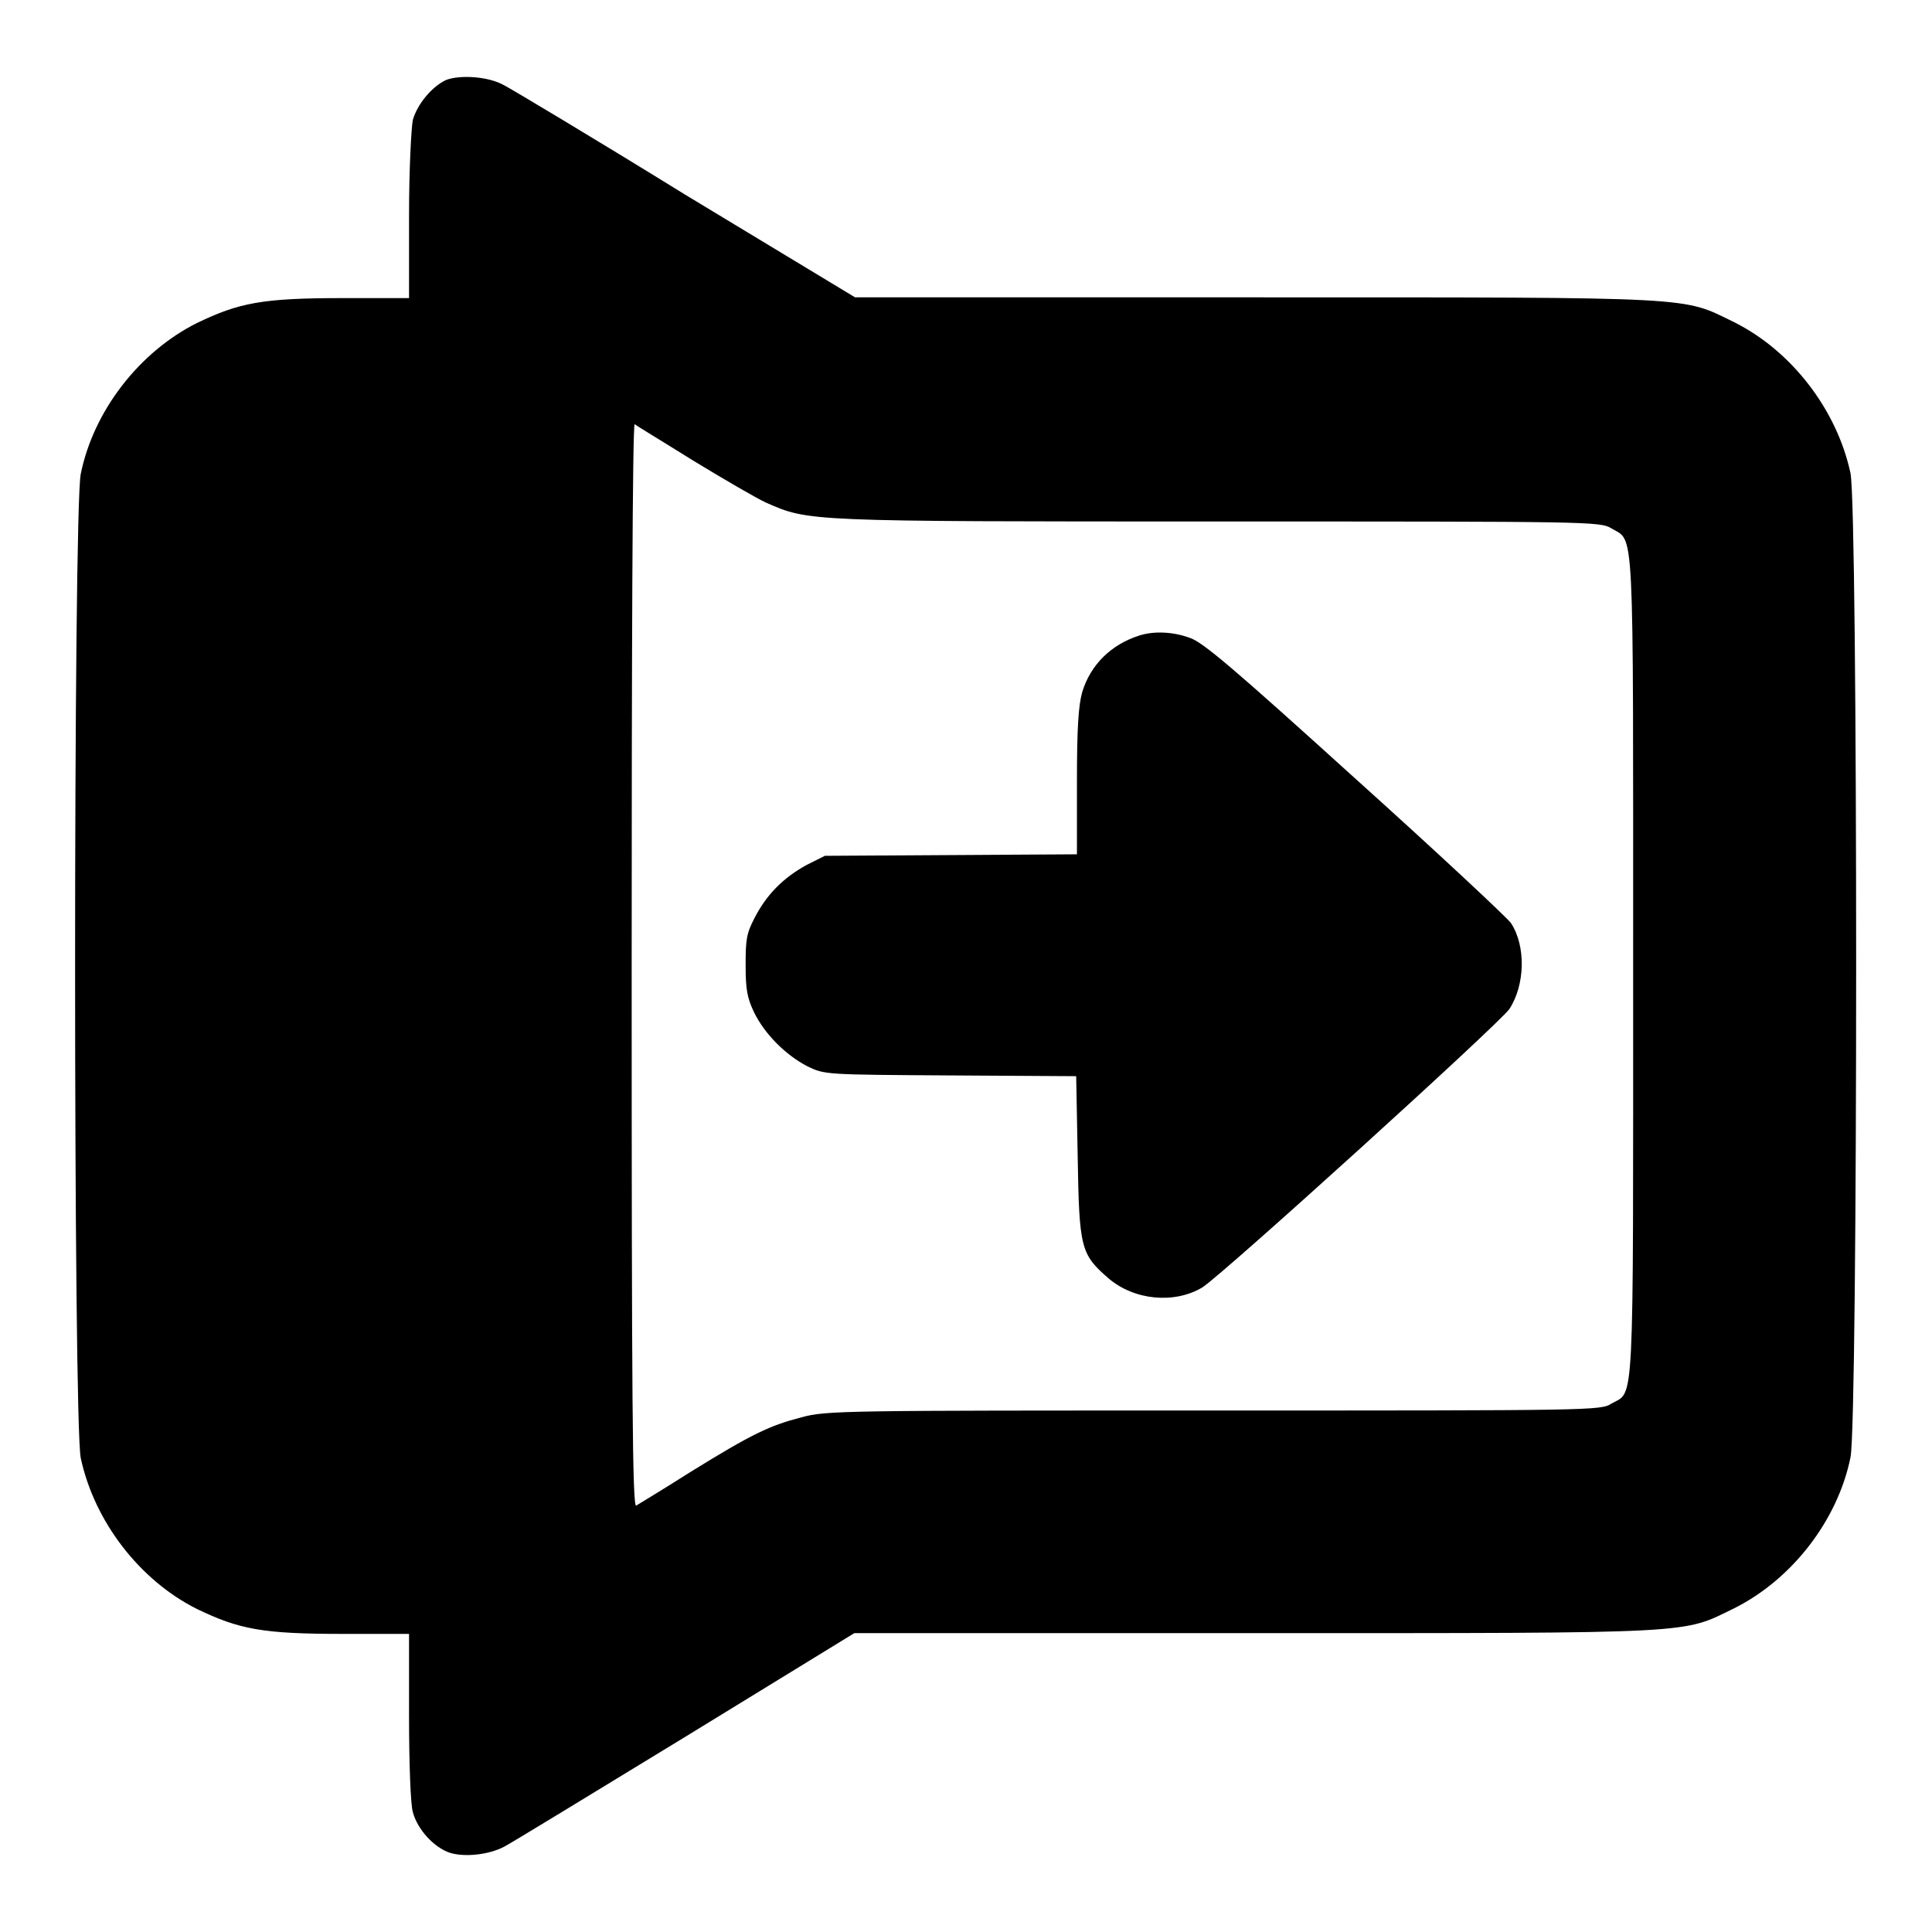
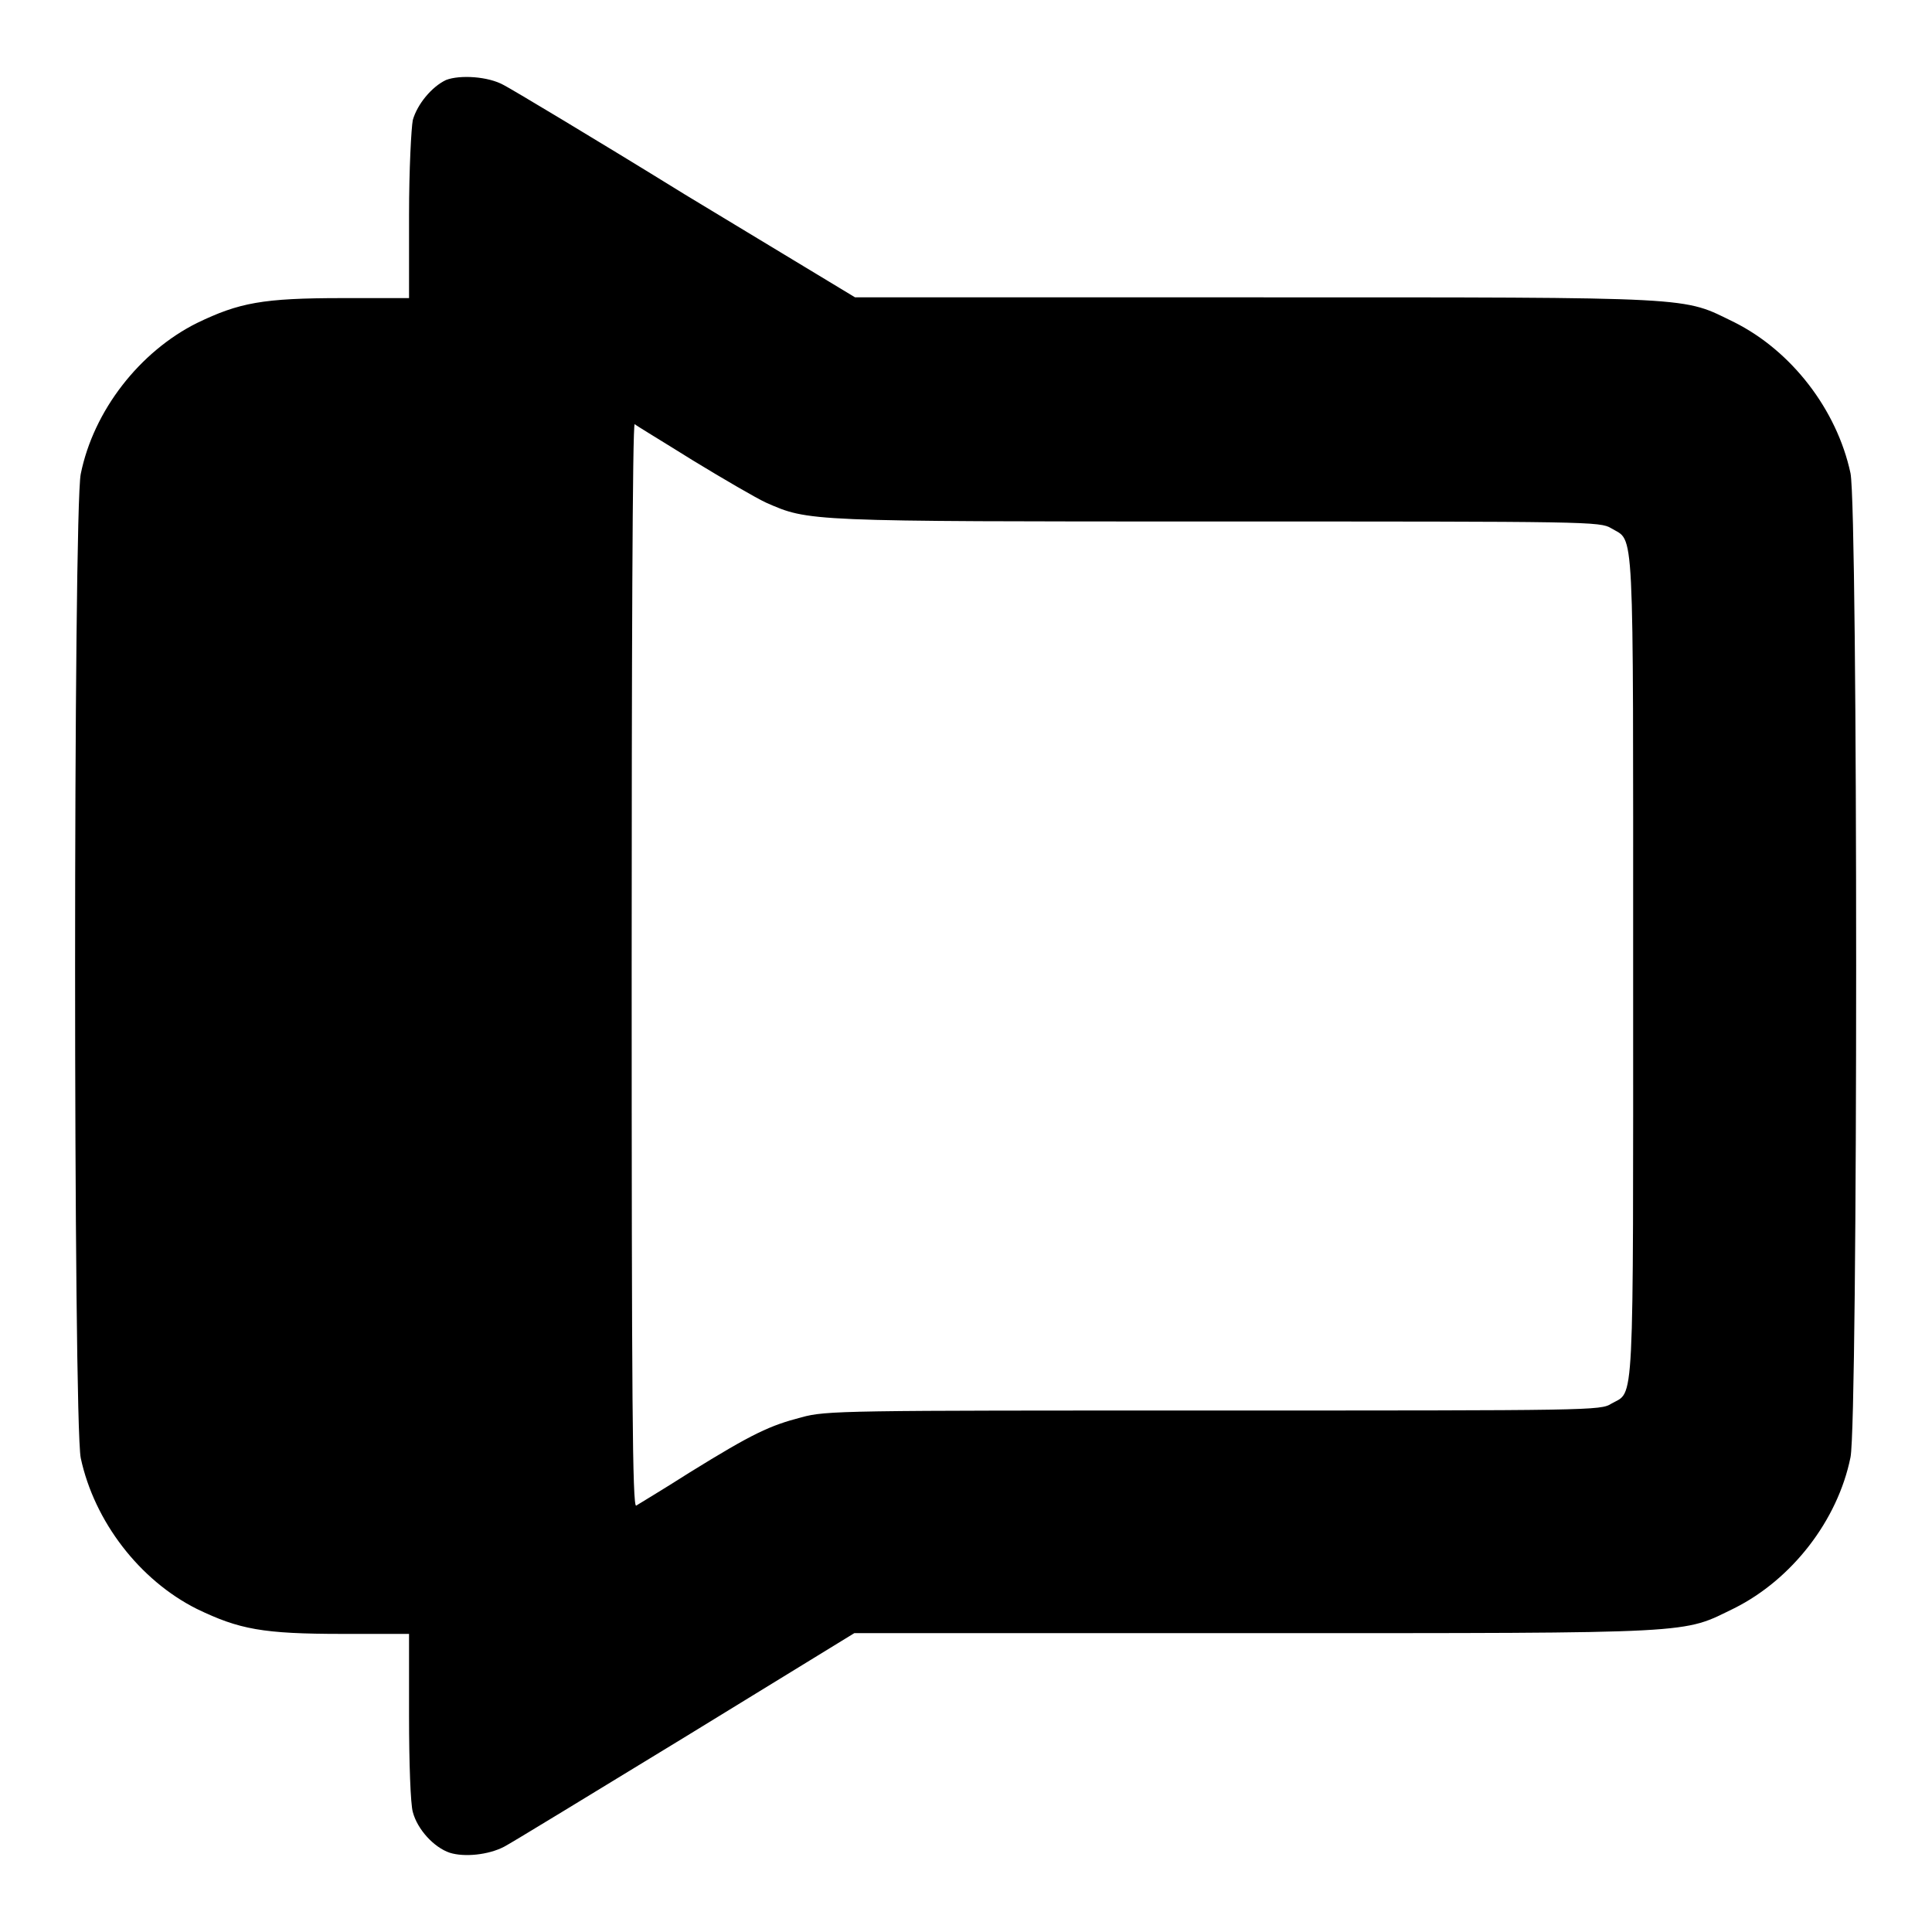
<svg xmlns="http://www.w3.org/2000/svg" version="1.1" x="0px" y="0px" viewBox="0 0 256 256" enable-background="new 0 0 256 256" xml:space="preserve">
  <g>
    <g>
      <g>
        <path fill="#000000" d="M59.1,10.6c-1.9,0.9-3.8,3.2-4.4,5.3c-0.2,1-0.5,6.5-0.5,12.6v11h-8.8c-10.6,0-13.7,0.6-19.3,3.3c-7.6,3.8-13.7,11.6-15.4,20c-1,4.8-1,125.5,0,130.4c1.8,8.4,7.8,16.2,15.4,20c5.6,2.7,8.7,3.3,19.3,3.3h8.8v10.9c0,6.2,0.2,11.7,0.5,12.7c0.6,2.3,2.8,4.7,4.9,5.4c1.9,0.6,5.1,0.3,7.2-0.8c0.8-0.4,11.6-7,23.9-14.5l22.5-13.8h53.1c59.3,0,56.5,0.1,63.5-3.3c7.6-3.8,13.7-11.6,15.4-20c1-4.8,1-125.5,0-130.4c-1.8-8.4-7.8-16.2-15.4-20c-7-3.4-4.1-3.3-63.4-3.3h-53.1L90.8,25.8c-12.3-7.6-23.2-14.1-24-14.5C64.7,10.1,60.9,9.9,59.1,10.6z M91.8,61c4.1,2.5,8.4,5,9.7,5.6c5.7,2.5,5.2,2.5,59.9,2.5c49.3,0,50.6,0,52.1,0.9c3.1,1.9,2.9-2,2.9,58c0,60.1,0.2,56.2-2.9,58c-1.4,0.9-2.7,0.9-52.7,0.9c-49.1,0-51.3,0-54.6,0.9c-4.2,1.1-6.4,2.1-14.8,7.3c-3.6,2.3-6.8,4.2-7.1,4.4c-0.5,0.3-0.6-14.2-0.6-71.6c0-39.6,0.1-71.8,0.4-71.7C84.3,56.4,87.8,58.5,91.8,61z" />
-         <path fill="#000000" d="M151,84.2c-3.8,1.2-6.5,3.9-7.6,7.5c-0.5,1.8-0.7,4.7-0.7,11.9v9.6l-16.7,0.1l-16.7,0.1l-2.4,1.2c-3.1,1.7-5.3,3.9-6.9,7c-1.1,2.1-1.2,2.9-1.2,6.3c0,3.2,0.2,4.3,1.1,6.2c1.4,2.9,4.2,5.7,7.1,7.2c2.3,1.1,2.3,1.1,19,1.2l16.6,0.1l0.2,10.7c0.2,12.1,0.4,12.9,4.1,16.1c3.4,2.9,8.7,3.4,12.4,1.2c2.7-1.7,39.3-34.9,40.7-36.9c2.1-3.2,2.2-8.4,0.2-11.4c-0.6-0.8-9.9-9.5-20.8-19.3c-15.9-14.4-20.1-18-21.8-18.5C155.4,83.7,152.9,83.6,151,84.2z" />
      </g>
    </g>
  </g>
</svg>